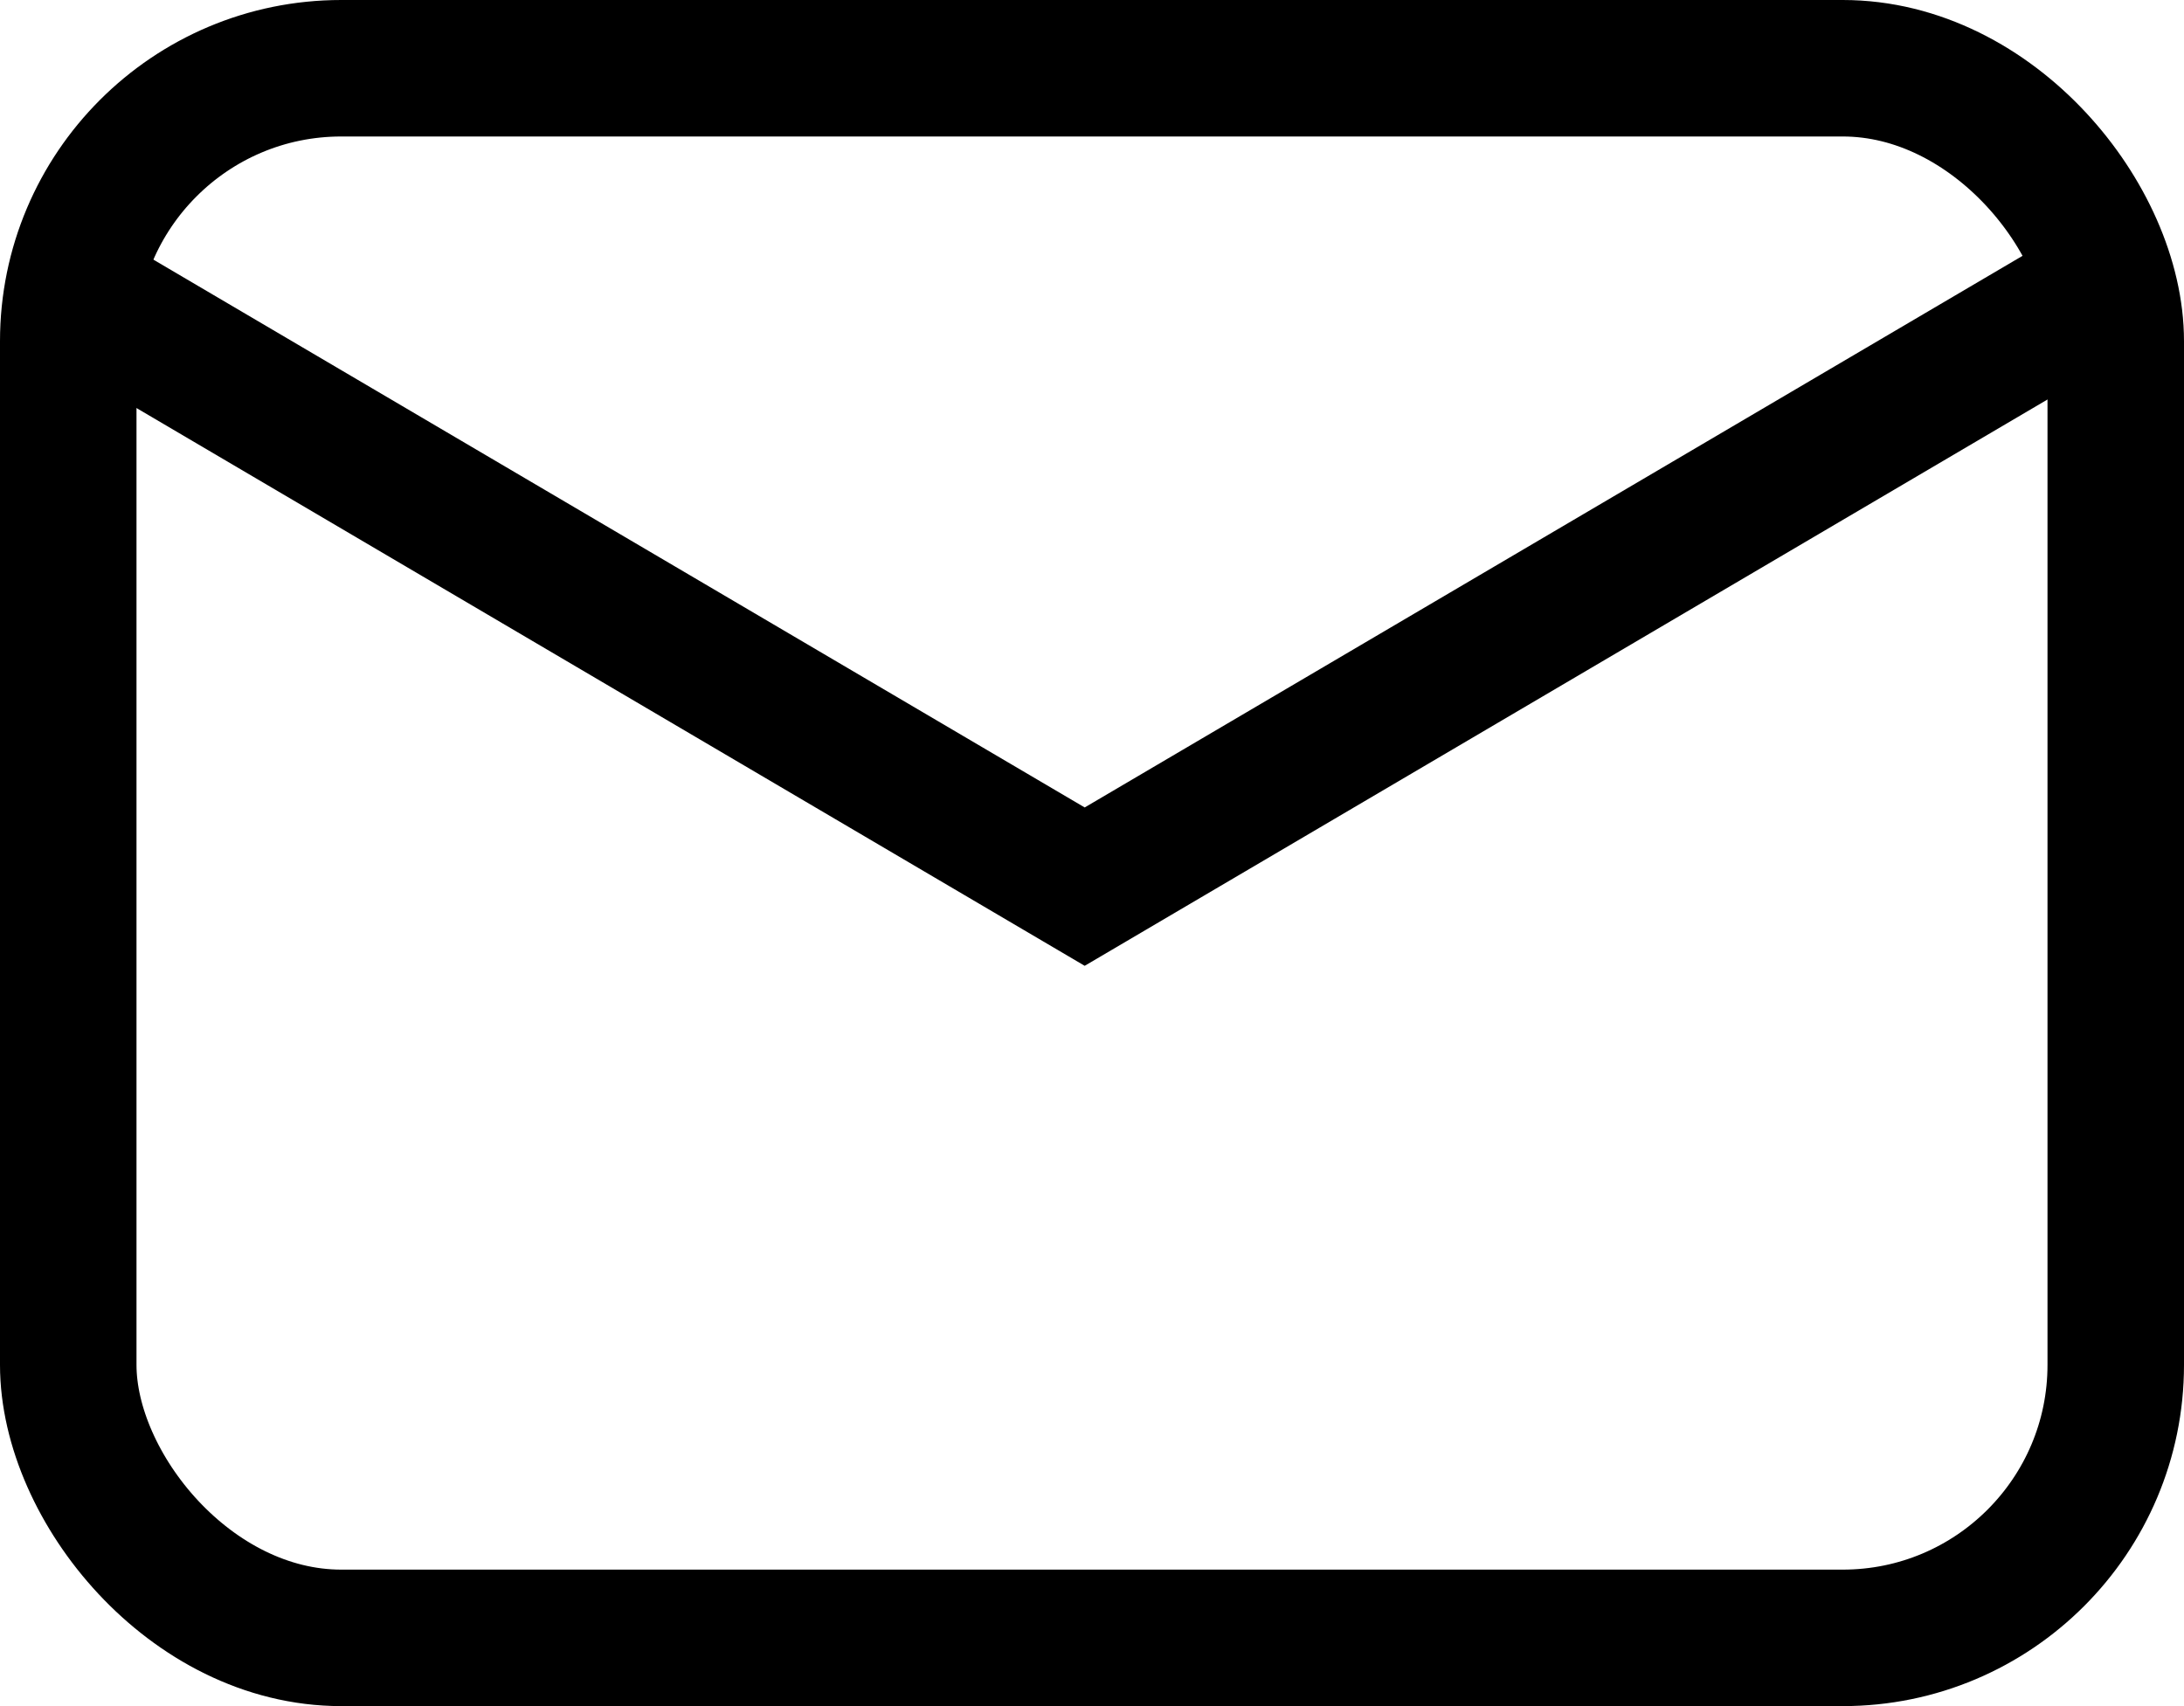
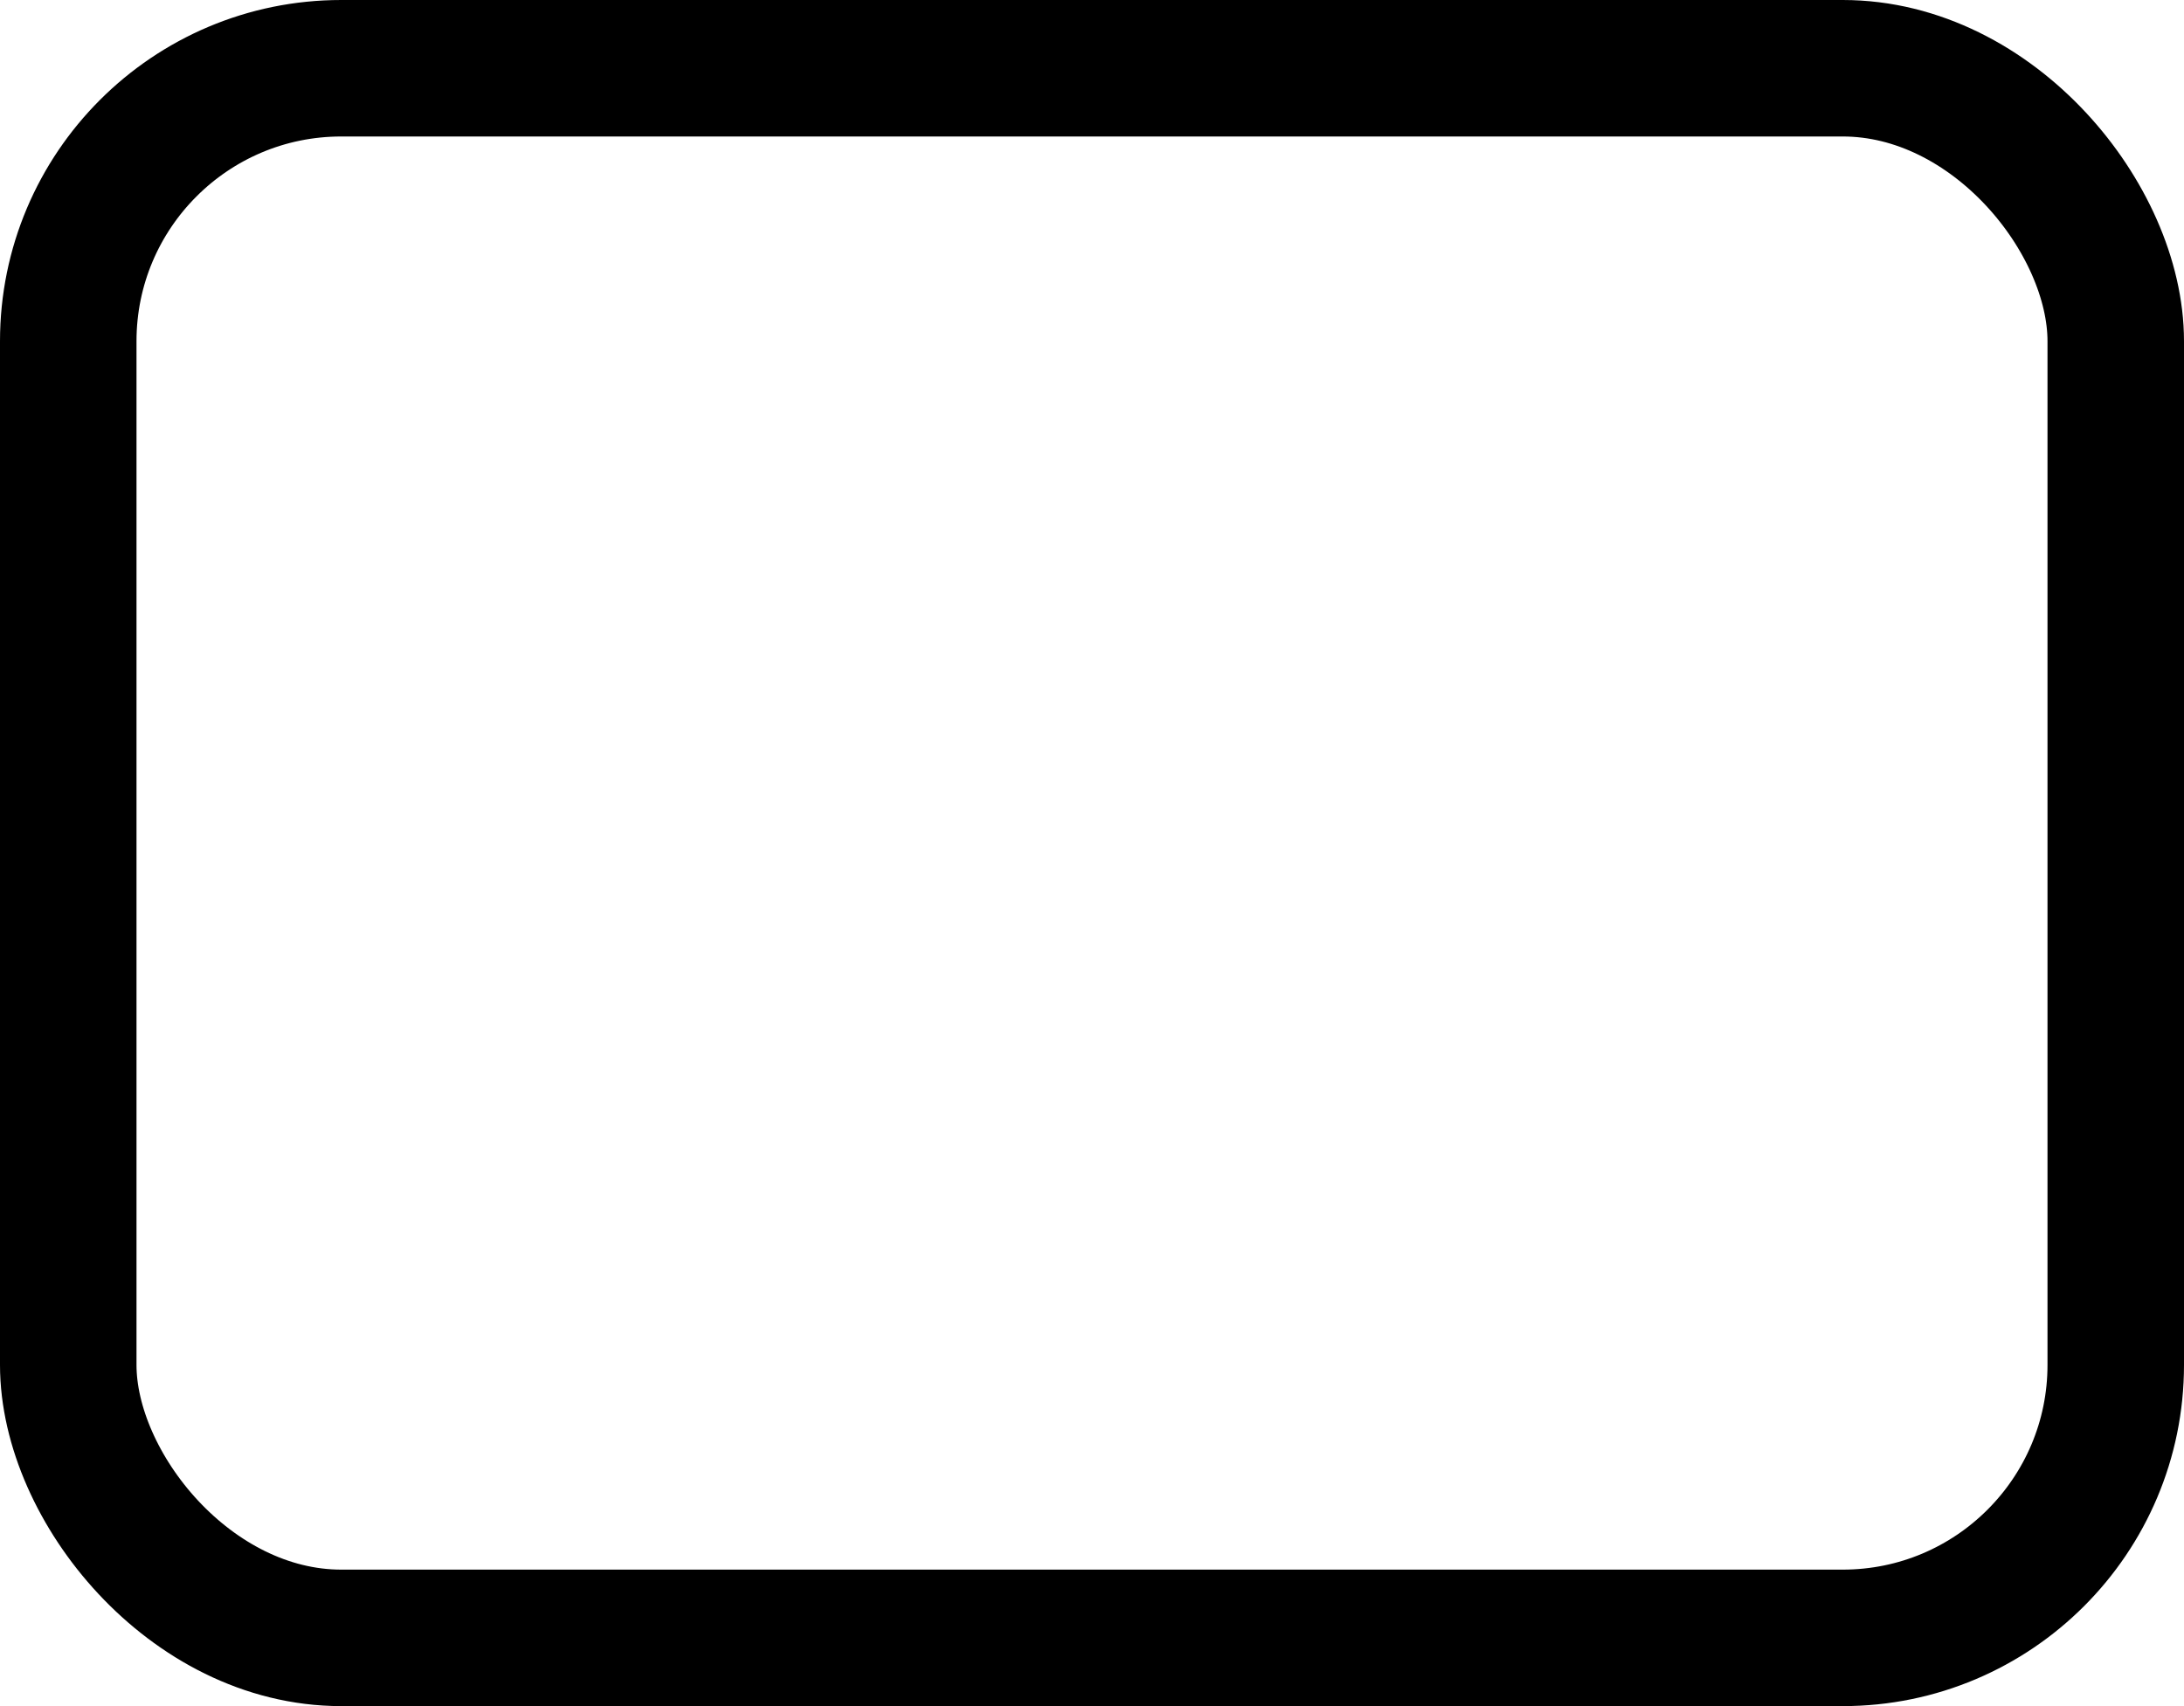
<svg xmlns="http://www.w3.org/2000/svg" width="32" height="25" viewBox="0 0 32 25">
  <g id="Group_17910" data-name="Group 17910" transform="translate(-28 -219)">
    <rect id="Rectangle_8710" data-name="Rectangle 8710" width="30" height="23" rx="4" transform="translate(29 220)" fill="none" stroke="#000" stroke-miterlimit="10" stroke-width="2" />
-     <path id="Path_21317" data-name="Path 21317" d="M1,5l14.347,8.44L29.695,5" transform="translate(28.546 218.552)" fill="none" stroke="#000" stroke-miterlimit="10" stroke-width="2" />
  </g>
</svg>